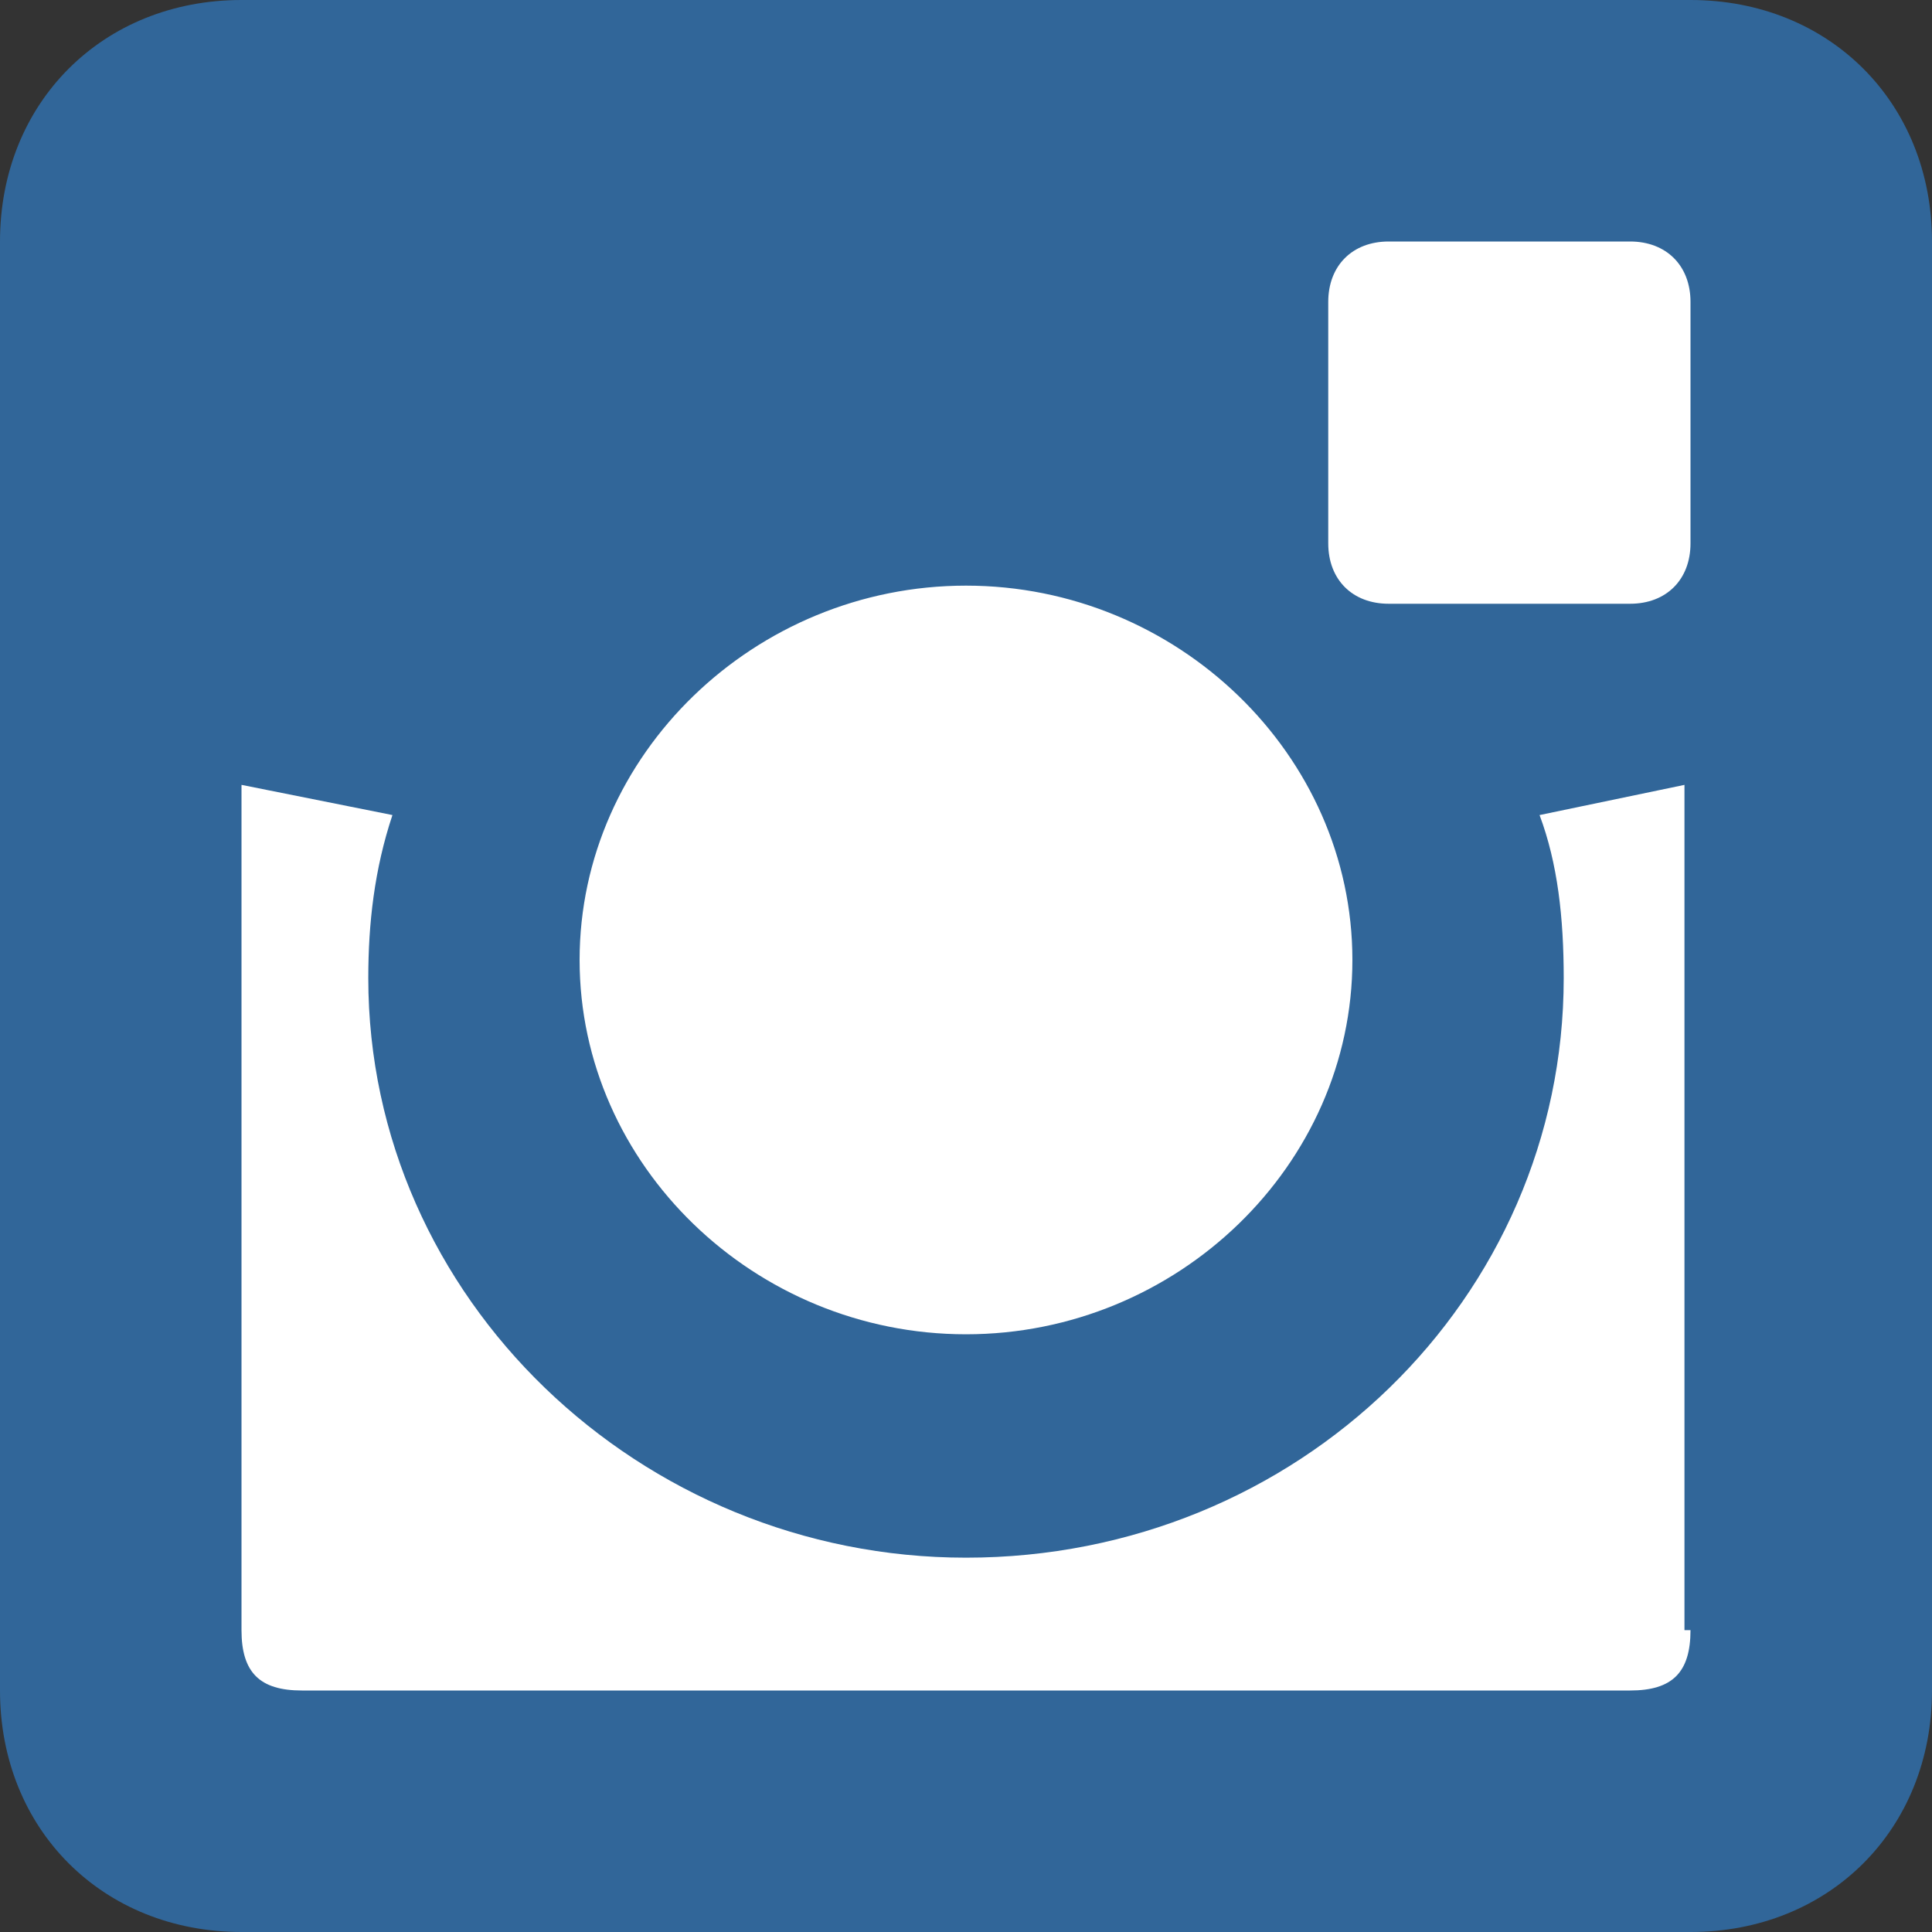
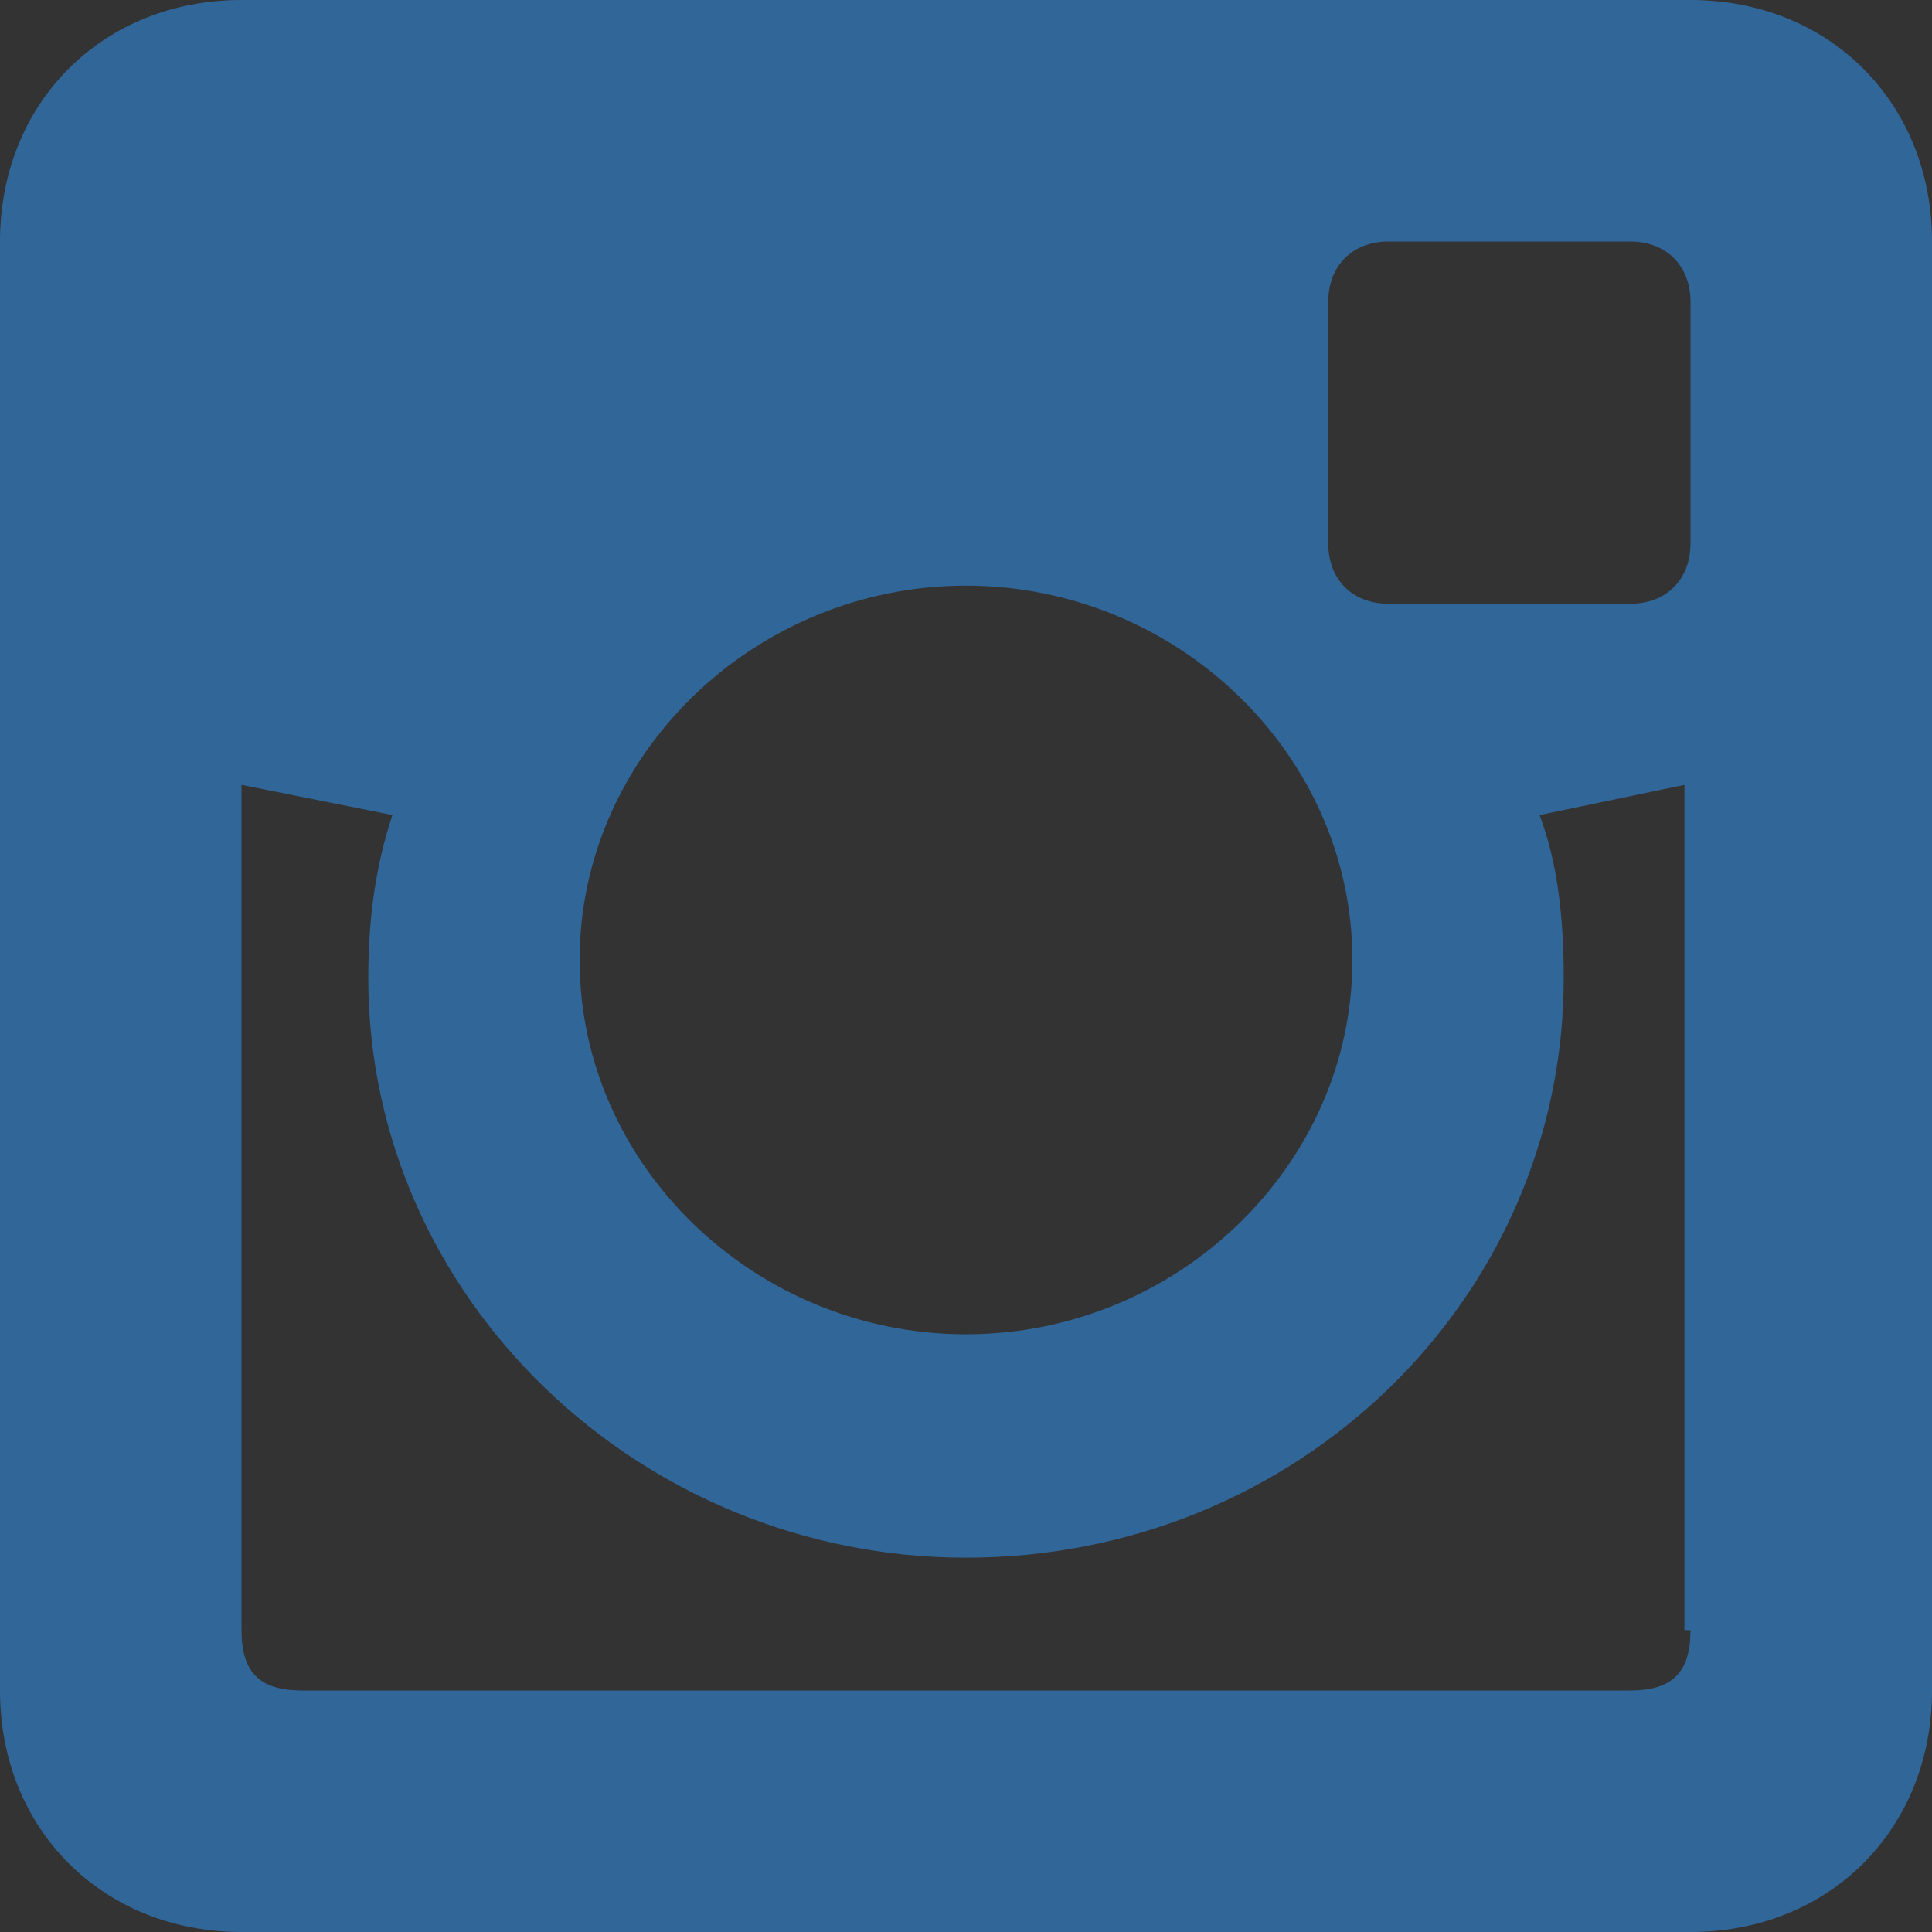
<svg xmlns="http://www.w3.org/2000/svg" version="1.1" id="Layer_1" x="0px" y="0px" viewBox="-349 465.8 32 32" style="enable-background:new -349 465.8 32 32;" xml:space="preserve">
  <rect x="-349" y="465.8" width="32" height="32" fill="#333333" stroke="none" />
  <style type="text/css">
	.st0{fill:#FFFFFF;}
	.st1{fill:#316699;}
</style>
-   <rect x="-347.2" y="467.7" class="st0" width="27.6" height="27.2" />
  <path class="st1" d="M-321,465.8h-24c-2.3,0-4,1.7-4,4v24c0,2.3,1.7,4,4,4h24c2.3,0,4-1.7,4-4v-24C-317,467.5-318.7,465.8-321,465.8  z M-333,475.5c3.5,0,6.4,2.8,6.4,6.2c0,3.4-2.9,6.2-6.4,6.2c-3.5,0-6.4-2.8-6.4-6.2C-339.4,478.3-336.5,475.5-333,475.5z   M-321,492.8c0,0.7-0.3,1-1,1h-22c-0.7,0-1-0.3-1-1v-14l2.5,0.5c-0.3,0.9-0.4,1.8-0.4,2.7c0,5.3,4.5,9.6,9.9,9.6  c5.5,0,9.9-4.3,9.9-9.6c0-1-0.1-1.9-0.4-2.7l2.4-0.5V492.8z M-321,474.8c0,0.6-0.4,1-1,1h-4c-0.6,0-1-0.4-1-1v-4c0-0.6,0.4-1,1-1h4  c0.6,0,1,0.4,1,1V474.8z" />
</svg>